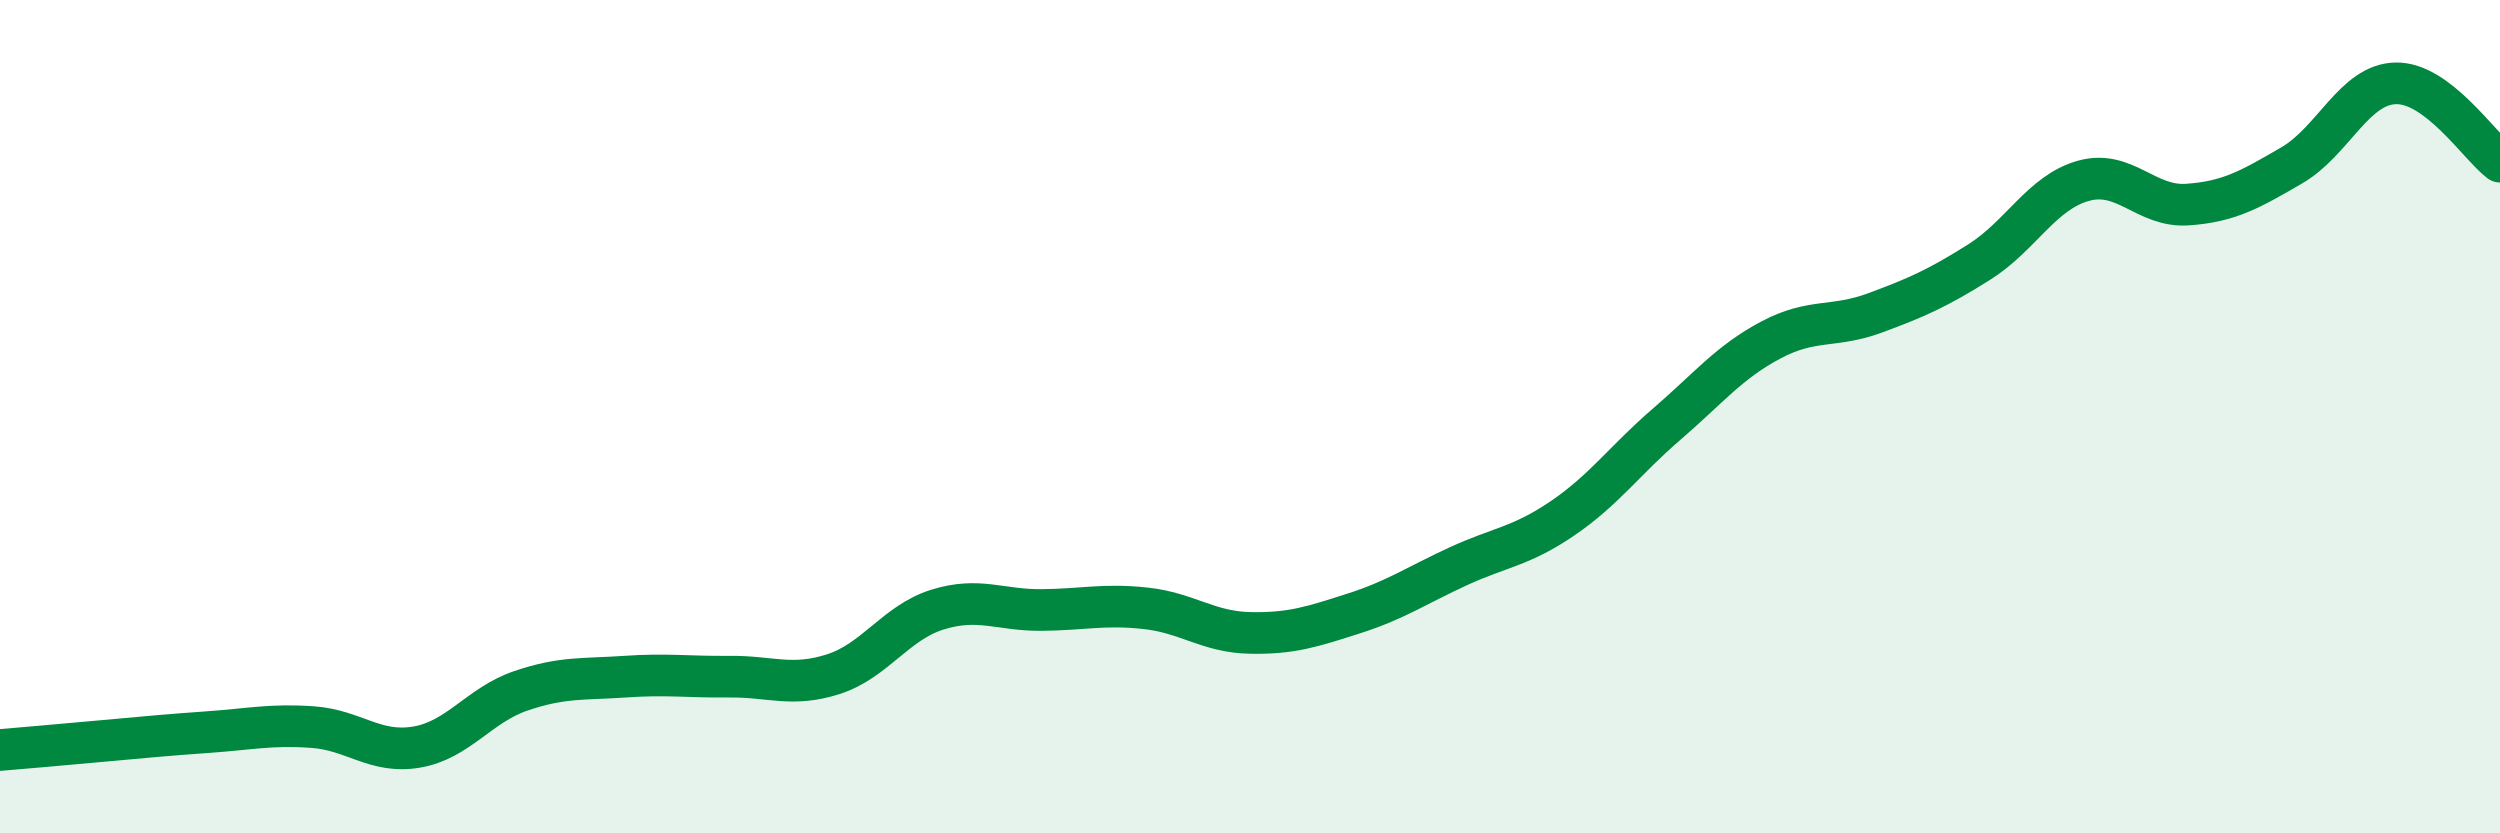
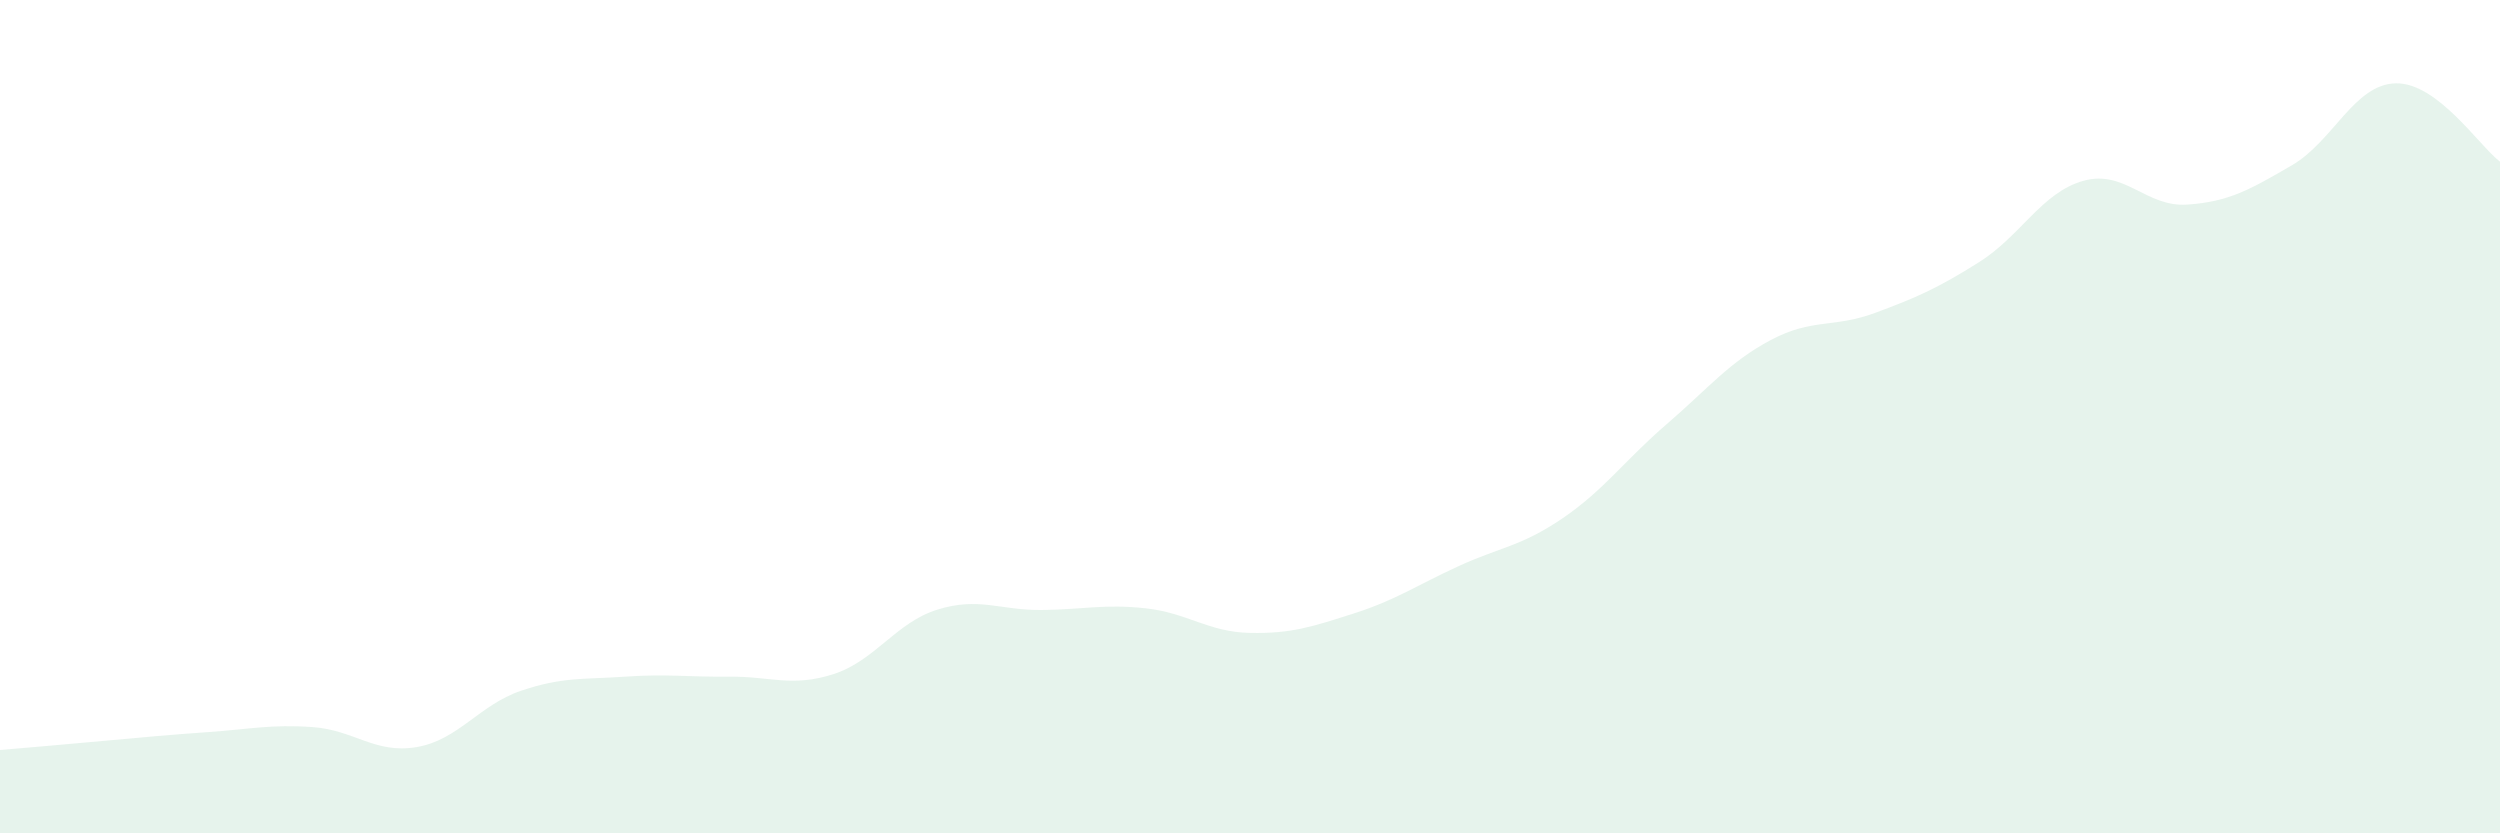
<svg xmlns="http://www.w3.org/2000/svg" width="60" height="20" viewBox="0 0 60 20">
  <path d="M 0,18 C 0.5,17.96 1.5,17.87 2.5,17.78 C 3.5,17.69 4,17.64 5,17.57 C 6,17.5 6.5,17.38 7.5,17.45 C 8.5,17.52 9,18.1 10,17.93 C 11,17.76 11.5,16.92 12.5,16.58 C 13.5,16.24 14,16.31 15,16.24 C 16,16.17 16.5,16.25 17.5,16.24 C 18.5,16.23 19,16.5 20,16.18 C 21,15.86 21.5,14.94 22.5,14.63 C 23.5,14.32 24,14.65 25,14.64 C 26,14.63 26.5,14.49 27.5,14.6 C 28.5,14.71 29,15.17 30,15.19 C 31,15.21 31.5,15.04 32.5,14.72 C 33.5,14.4 34,14.05 35,13.59 C 36,13.13 36.5,13.12 37.5,12.44 C 38.5,11.76 39,11.04 40,10.18 C 41,9.32 41.5,8.69 42.5,8.16 C 43.5,7.63 44,7.88 45,7.51 C 46,7.14 46.5,6.92 47.5,6.29 C 48.5,5.66 49,4.62 50,4.34 C 51,4.06 51.5,4.98 52.5,4.91 C 53.5,4.84 54,4.55 55,3.97 C 56,3.39 56.5,2.02 57.5,2 C 58.5,1.98 59.5,3.5 60,3.88L60 20L0 20Z" fill="#008740" opacity="0.1" stroke-linecap="round" stroke-linejoin="round" />
-   <path d="M 0,18 C 0.5,17.96 1.5,17.87 2.5,17.78 C 3.5,17.69 4,17.64 5,17.57 C 6,17.5 6.5,17.38 7.5,17.45 C 8.5,17.52 9,18.1 10,17.93 C 11,17.76 11.5,16.92 12.5,16.58 C 13.5,16.24 14,16.31 15,16.24 C 16,16.17 16.5,16.25 17.5,16.24 C 18.5,16.23 19,16.5 20,16.18 C 21,15.86 21.5,14.94 22.5,14.63 C 23.5,14.32 24,14.65 25,14.64 C 26,14.63 26.5,14.49 27.5,14.6 C 28.5,14.71 29,15.17 30,15.19 C 31,15.21 31.5,15.04 32.5,14.72 C 33.5,14.4 34,14.05 35,13.59 C 36,13.13 36.5,13.12 37.5,12.44 C 38.5,11.76 39,11.04 40,10.18 C 41,9.32 41.5,8.69 42.5,8.16 C 43.5,7.63 44,7.88 45,7.51 C 46,7.14 46.5,6.92 47.5,6.29 C 48.5,5.66 49,4.62 50,4.34 C 51,4.06 51.5,4.98 52.5,4.91 C 53.5,4.84 54,4.55 55,3.97 C 56,3.39 56.5,2.02 57.5,2 C 58.5,1.98 59.5,3.5 60,3.88" stroke="#008740" stroke-width="1" fill="none" stroke-linecap="round" stroke-linejoin="round" />
</svg>